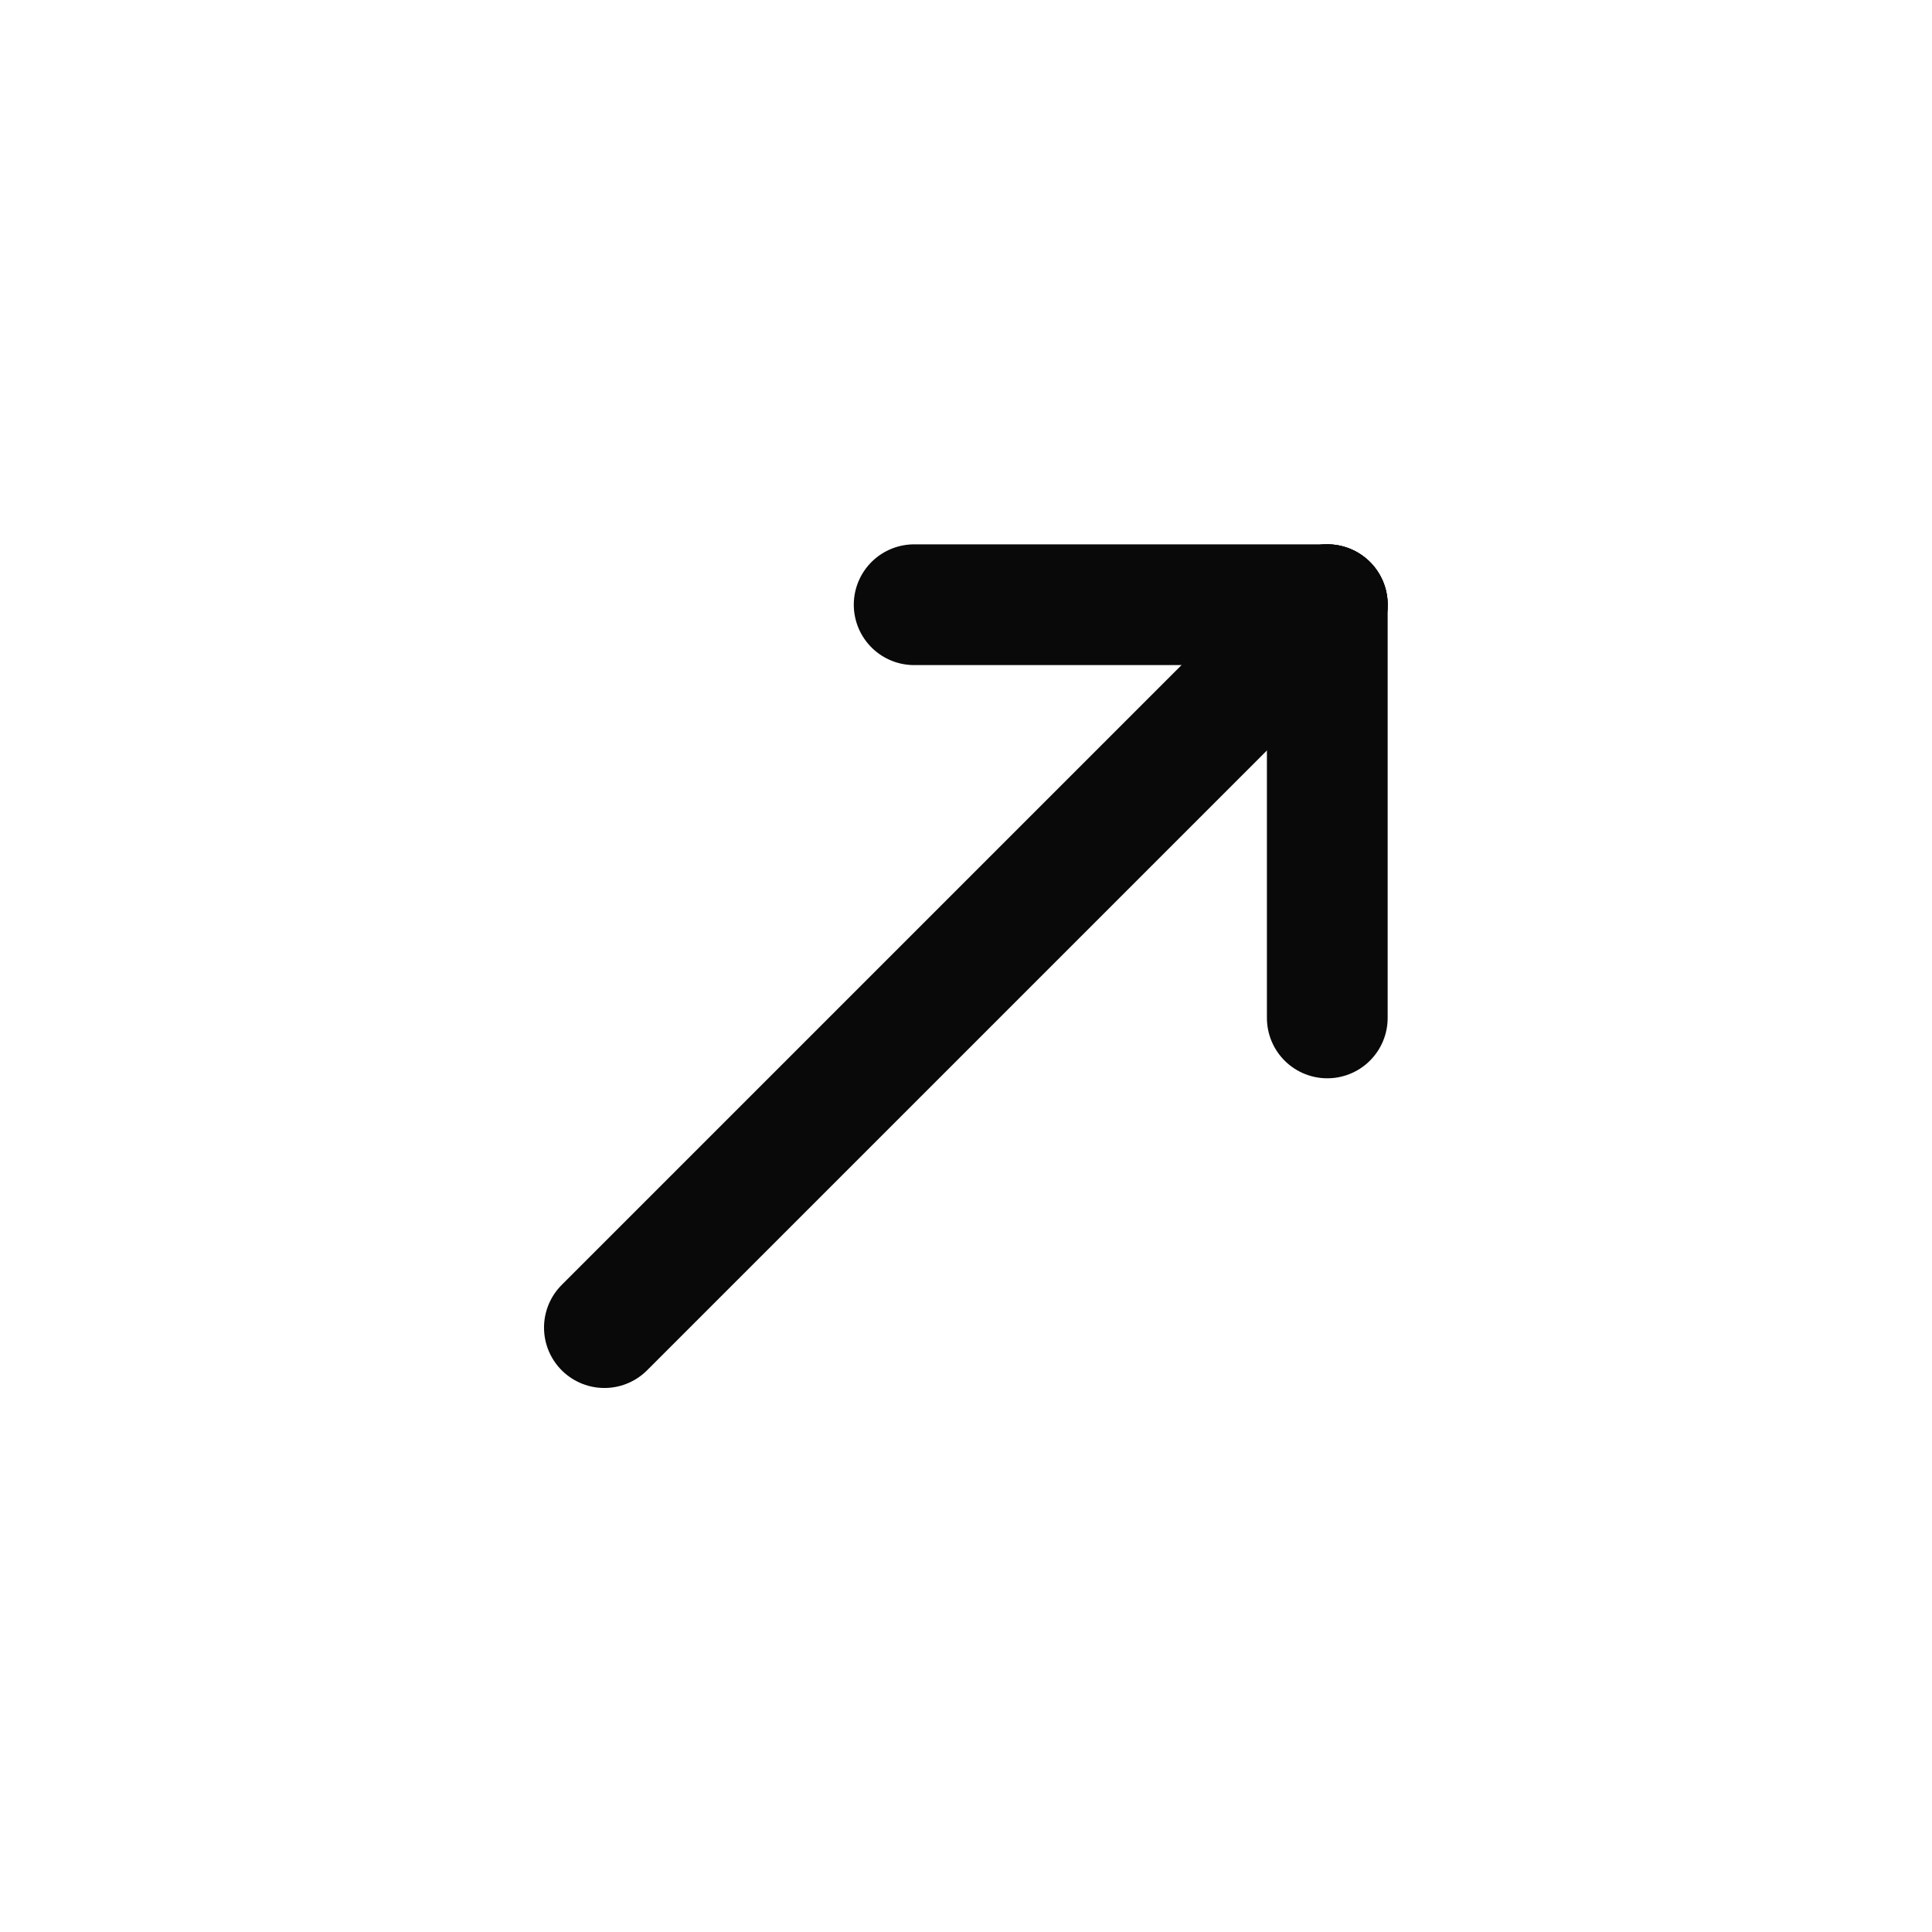
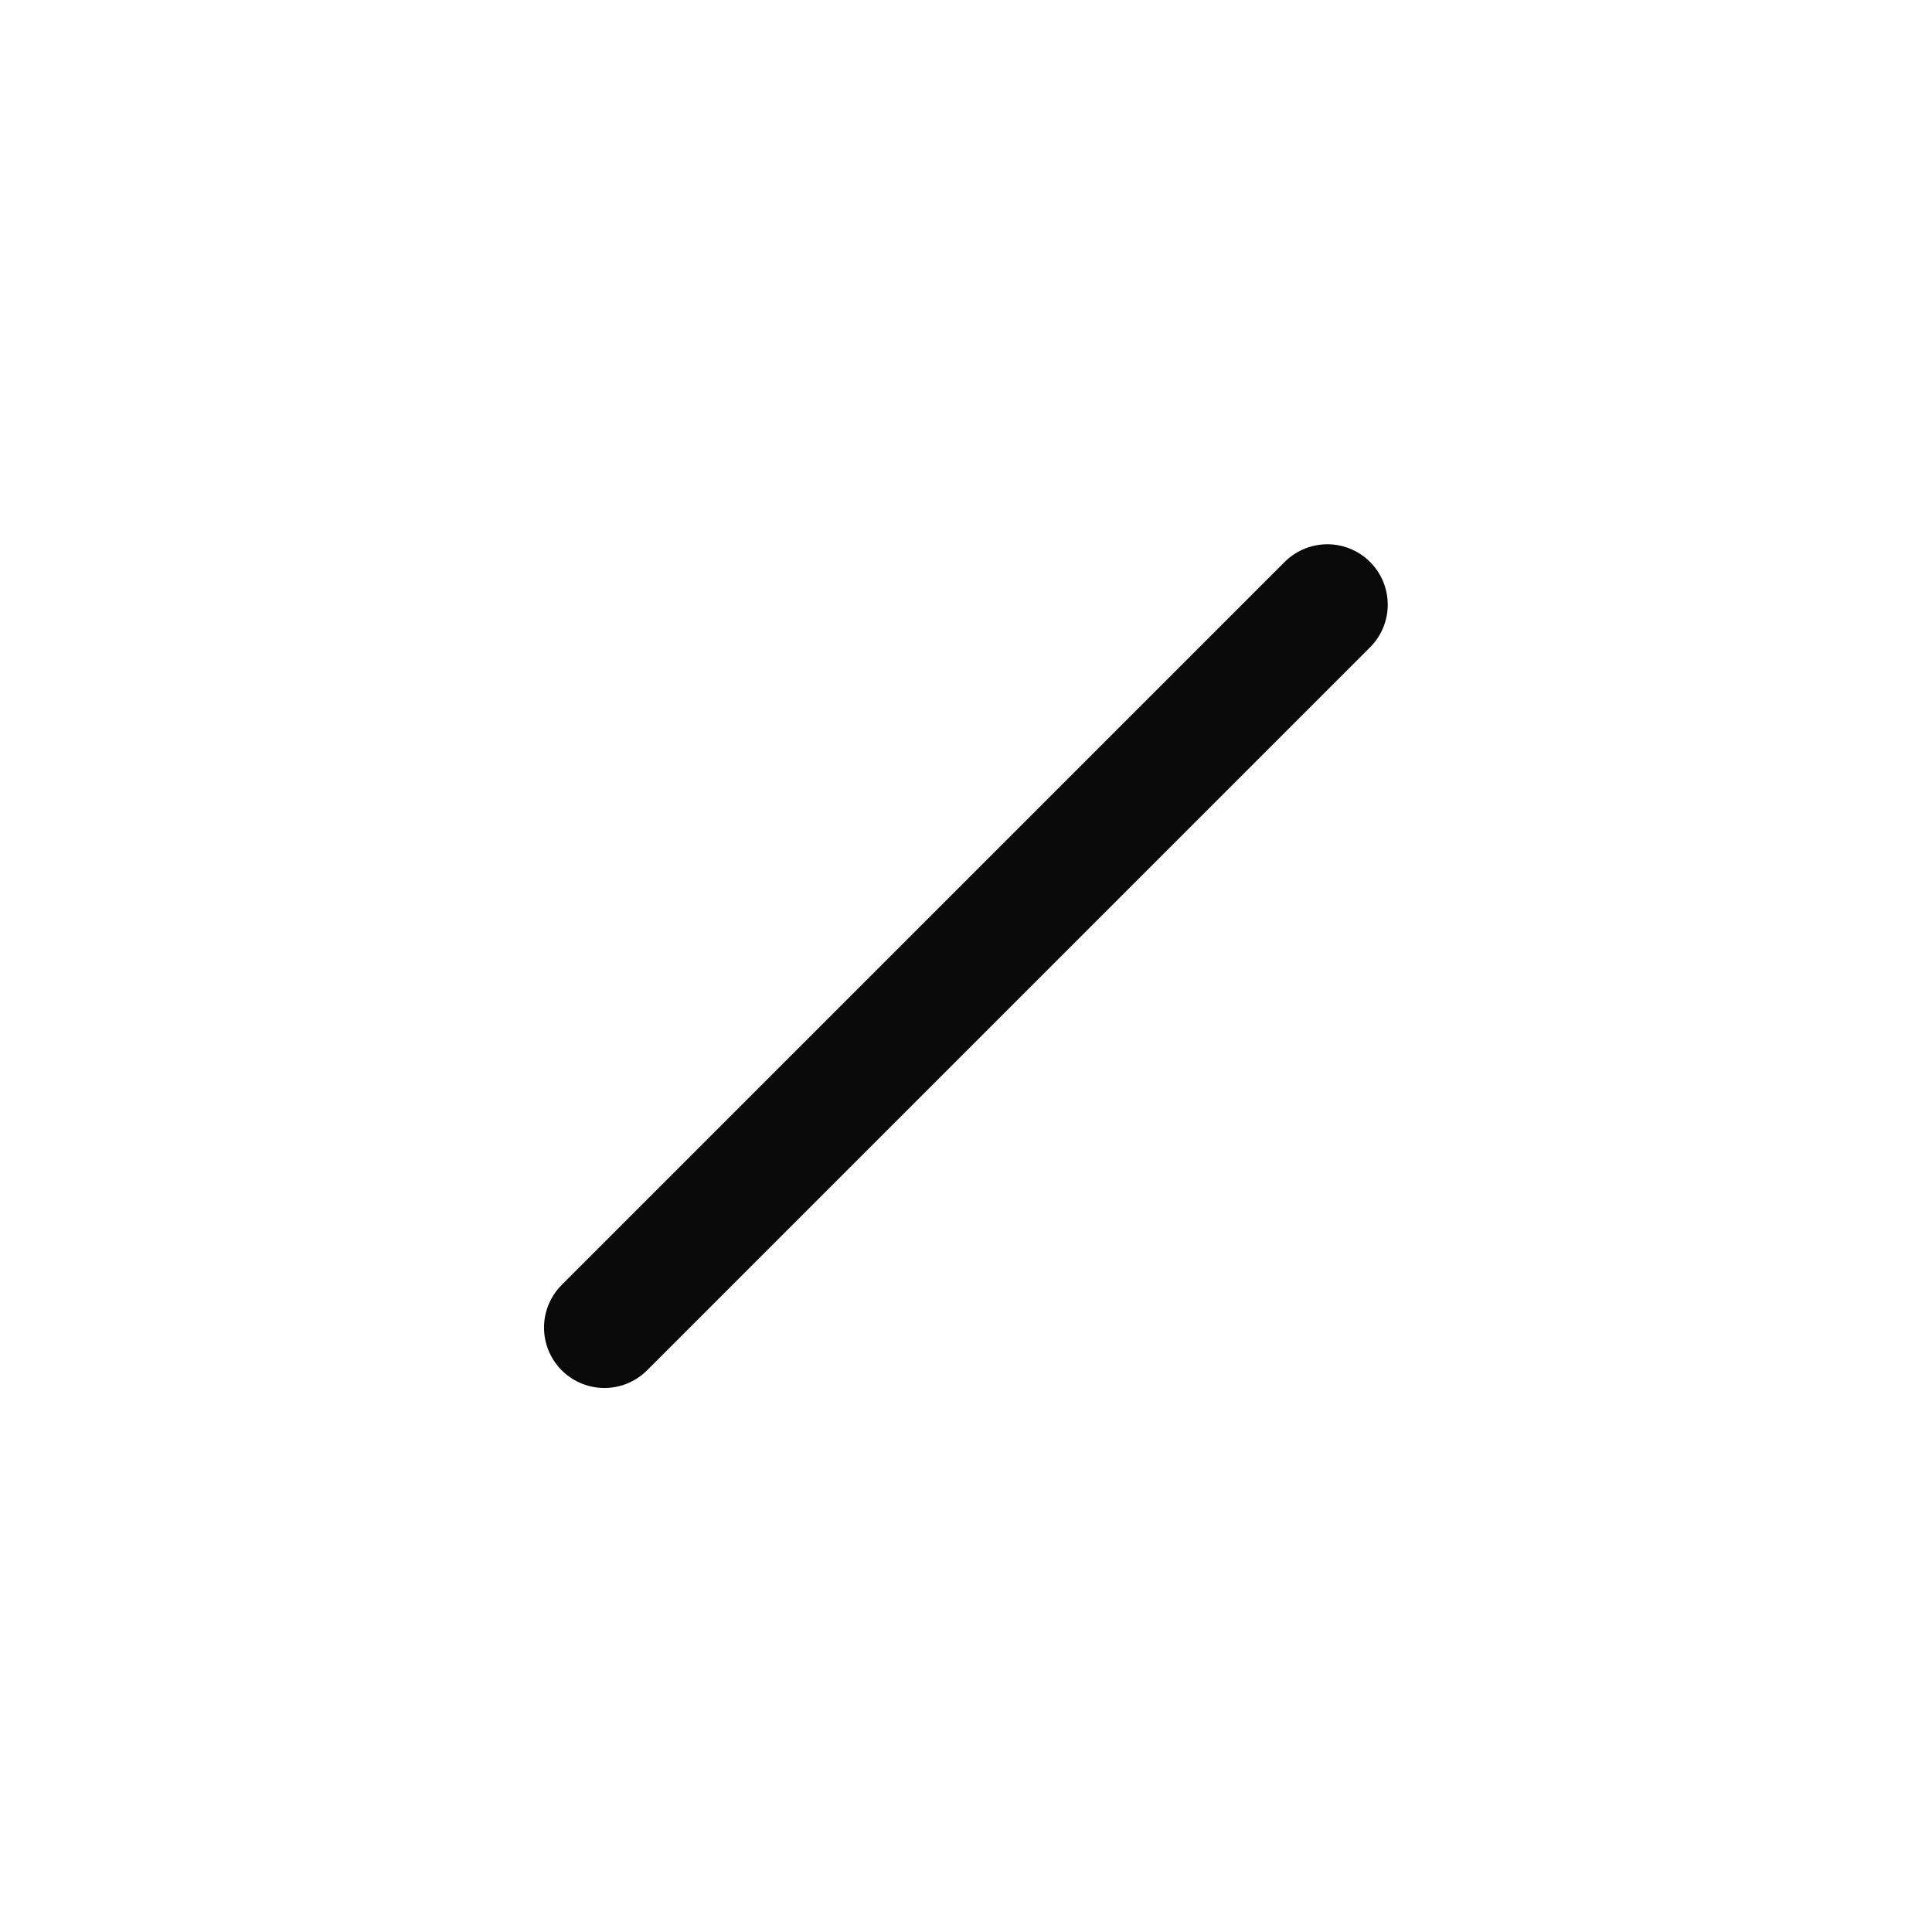
<svg xmlns="http://www.w3.org/2000/svg" width="24" height="24" viewBox="0 0 24 24" fill="none">
  <path d="M7.508 16.492L16.489 7.511" stroke="#09090A" stroke-width="1.5" stroke-linecap="round" stroke-linejoin="round" />
-   <path d="M11.356 7.512L16.488 7.512" stroke="#09090A" stroke-width="1.5" stroke-linecap="round" stroke-linejoin="round" />
-   <path d="M16.488 12.645L16.488 7.512" stroke="#09090A" stroke-width="1.5" stroke-linecap="round" stroke-linejoin="round" />
</svg>